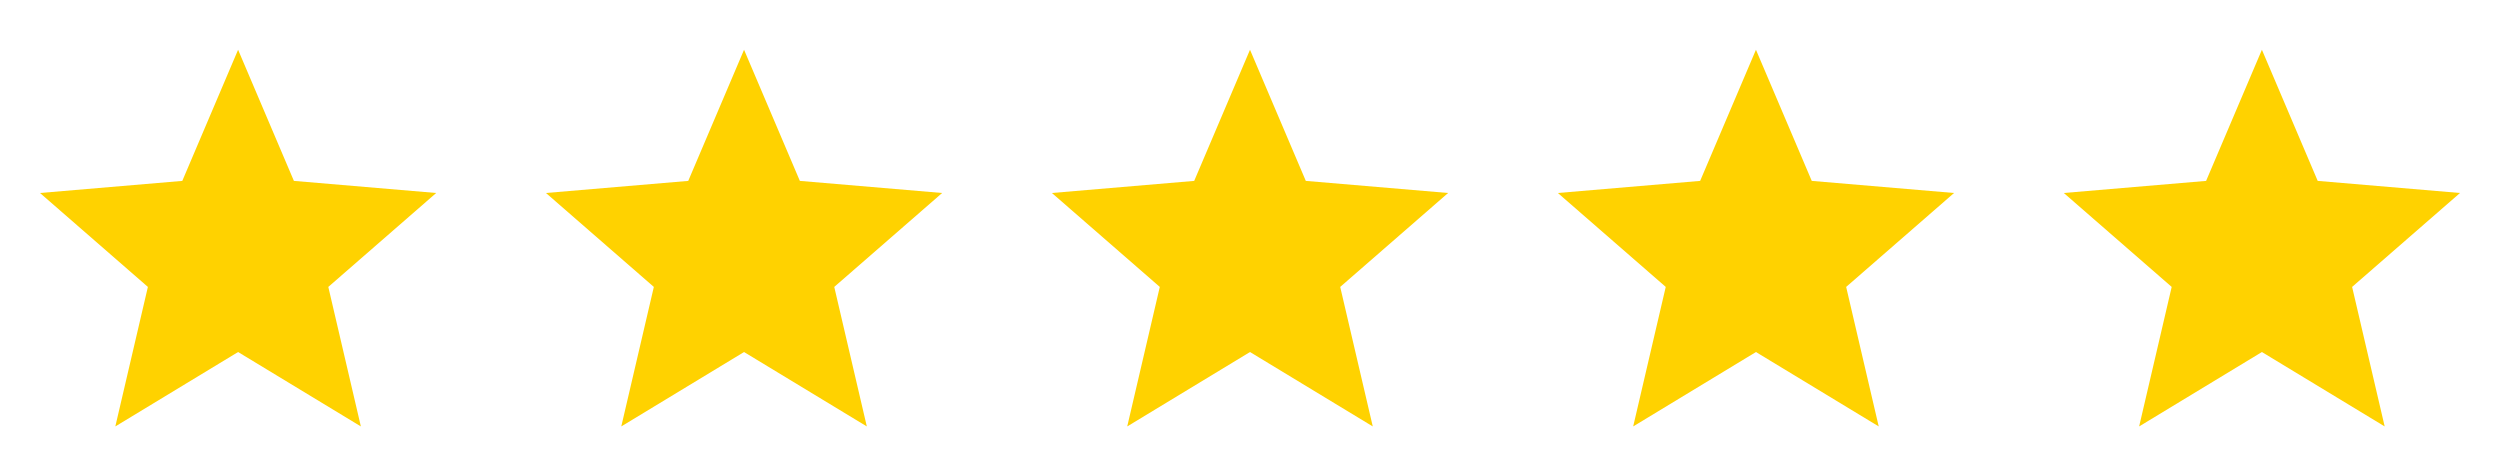
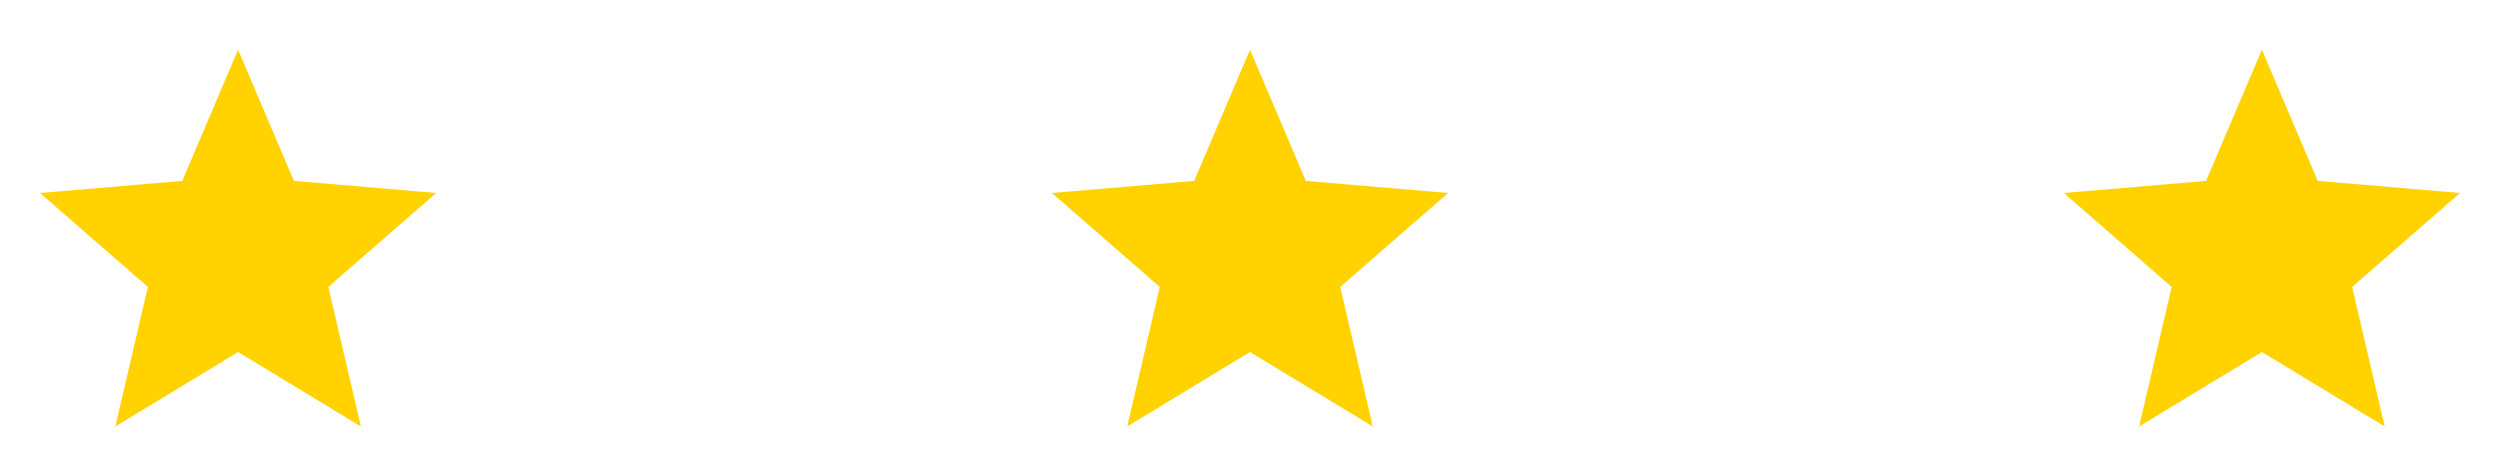
<svg xmlns="http://www.w3.org/2000/svg" width="168" height="32" viewBox="0 0 168 32" fill="none">
  <path d="M16 23.656L7.75 28.656L9.938 19.281L2.688 12.969L12.25 12.156L16 3.344L19.75 12.156L29.312 12.969L22.062 19.281L24.25 28.656L16 23.656Z" fill="#FFD200" />
-   <path d="M50 23.656L41.75 28.656L43.938 19.281L36.688 12.969L46.25 12.156L50 3.344L53.75 12.156L63.312 12.969L56.062 19.281L58.25 28.656L50 23.656Z" fill="#FFD200" />
  <path d="M84 23.656L75.75 28.656L77.938 19.281L70.688 12.969L80.25 12.156L84 3.344L87.75 12.156L97.312 12.969L90.062 19.281L92.25 28.656L84 23.656Z" fill="#FFD200" />
-   <path d="M118 23.656L109.75 28.656L111.938 19.281L104.688 12.969L114.25 12.156L118 3.344L121.75 12.156L131.312 12.969L124.062 19.281L126.25 28.656L118 23.656Z" fill="#FFD200" />
-   <path d="M152 23.656L143.75 28.656L145.938 19.281L138.688 12.969L148.25 12.156L152 3.344L155.75 12.156L165.312 12.969L158.062 19.281L160.25 28.656L152 23.656Z" fill="#FFD200" />
+   <path d="M152 23.656L143.75 28.656L145.938 19.281L138.688 12.969L148.25 12.156L152 3.344L155.75 12.156L165.312 12.969L158.062 19.281L160.25 28.656Z" fill="#FFD200" />
</svg>